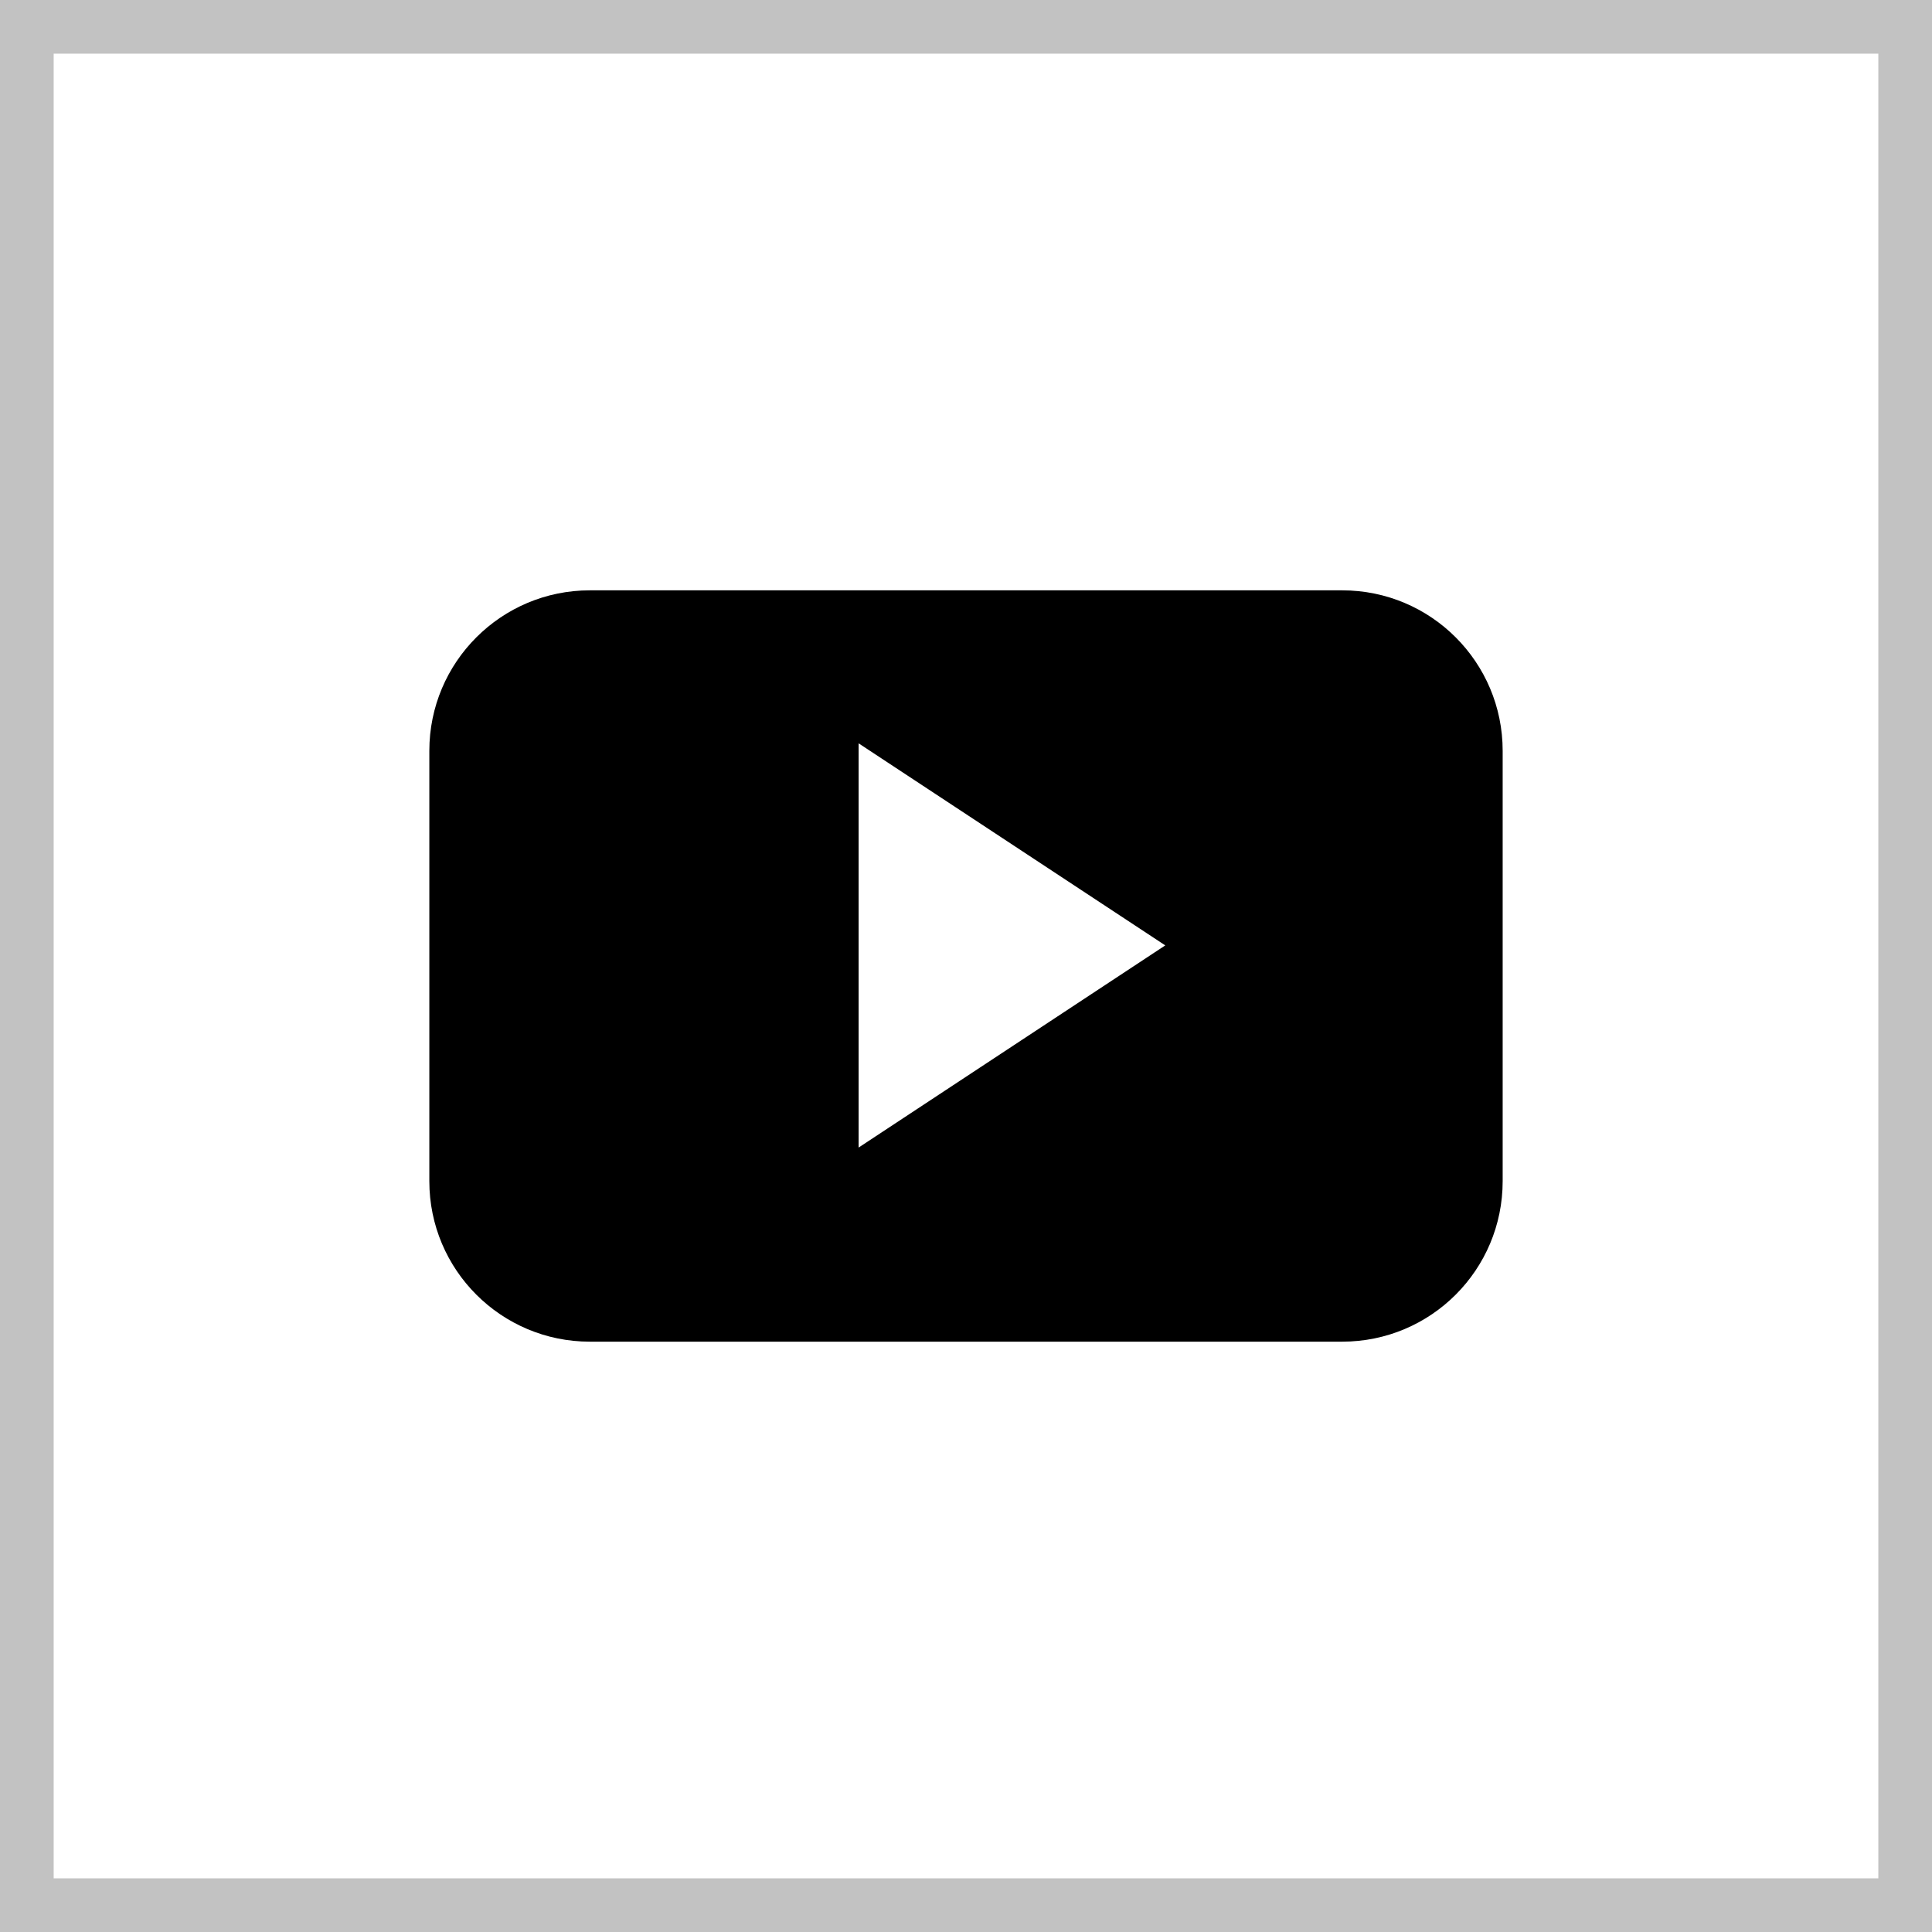
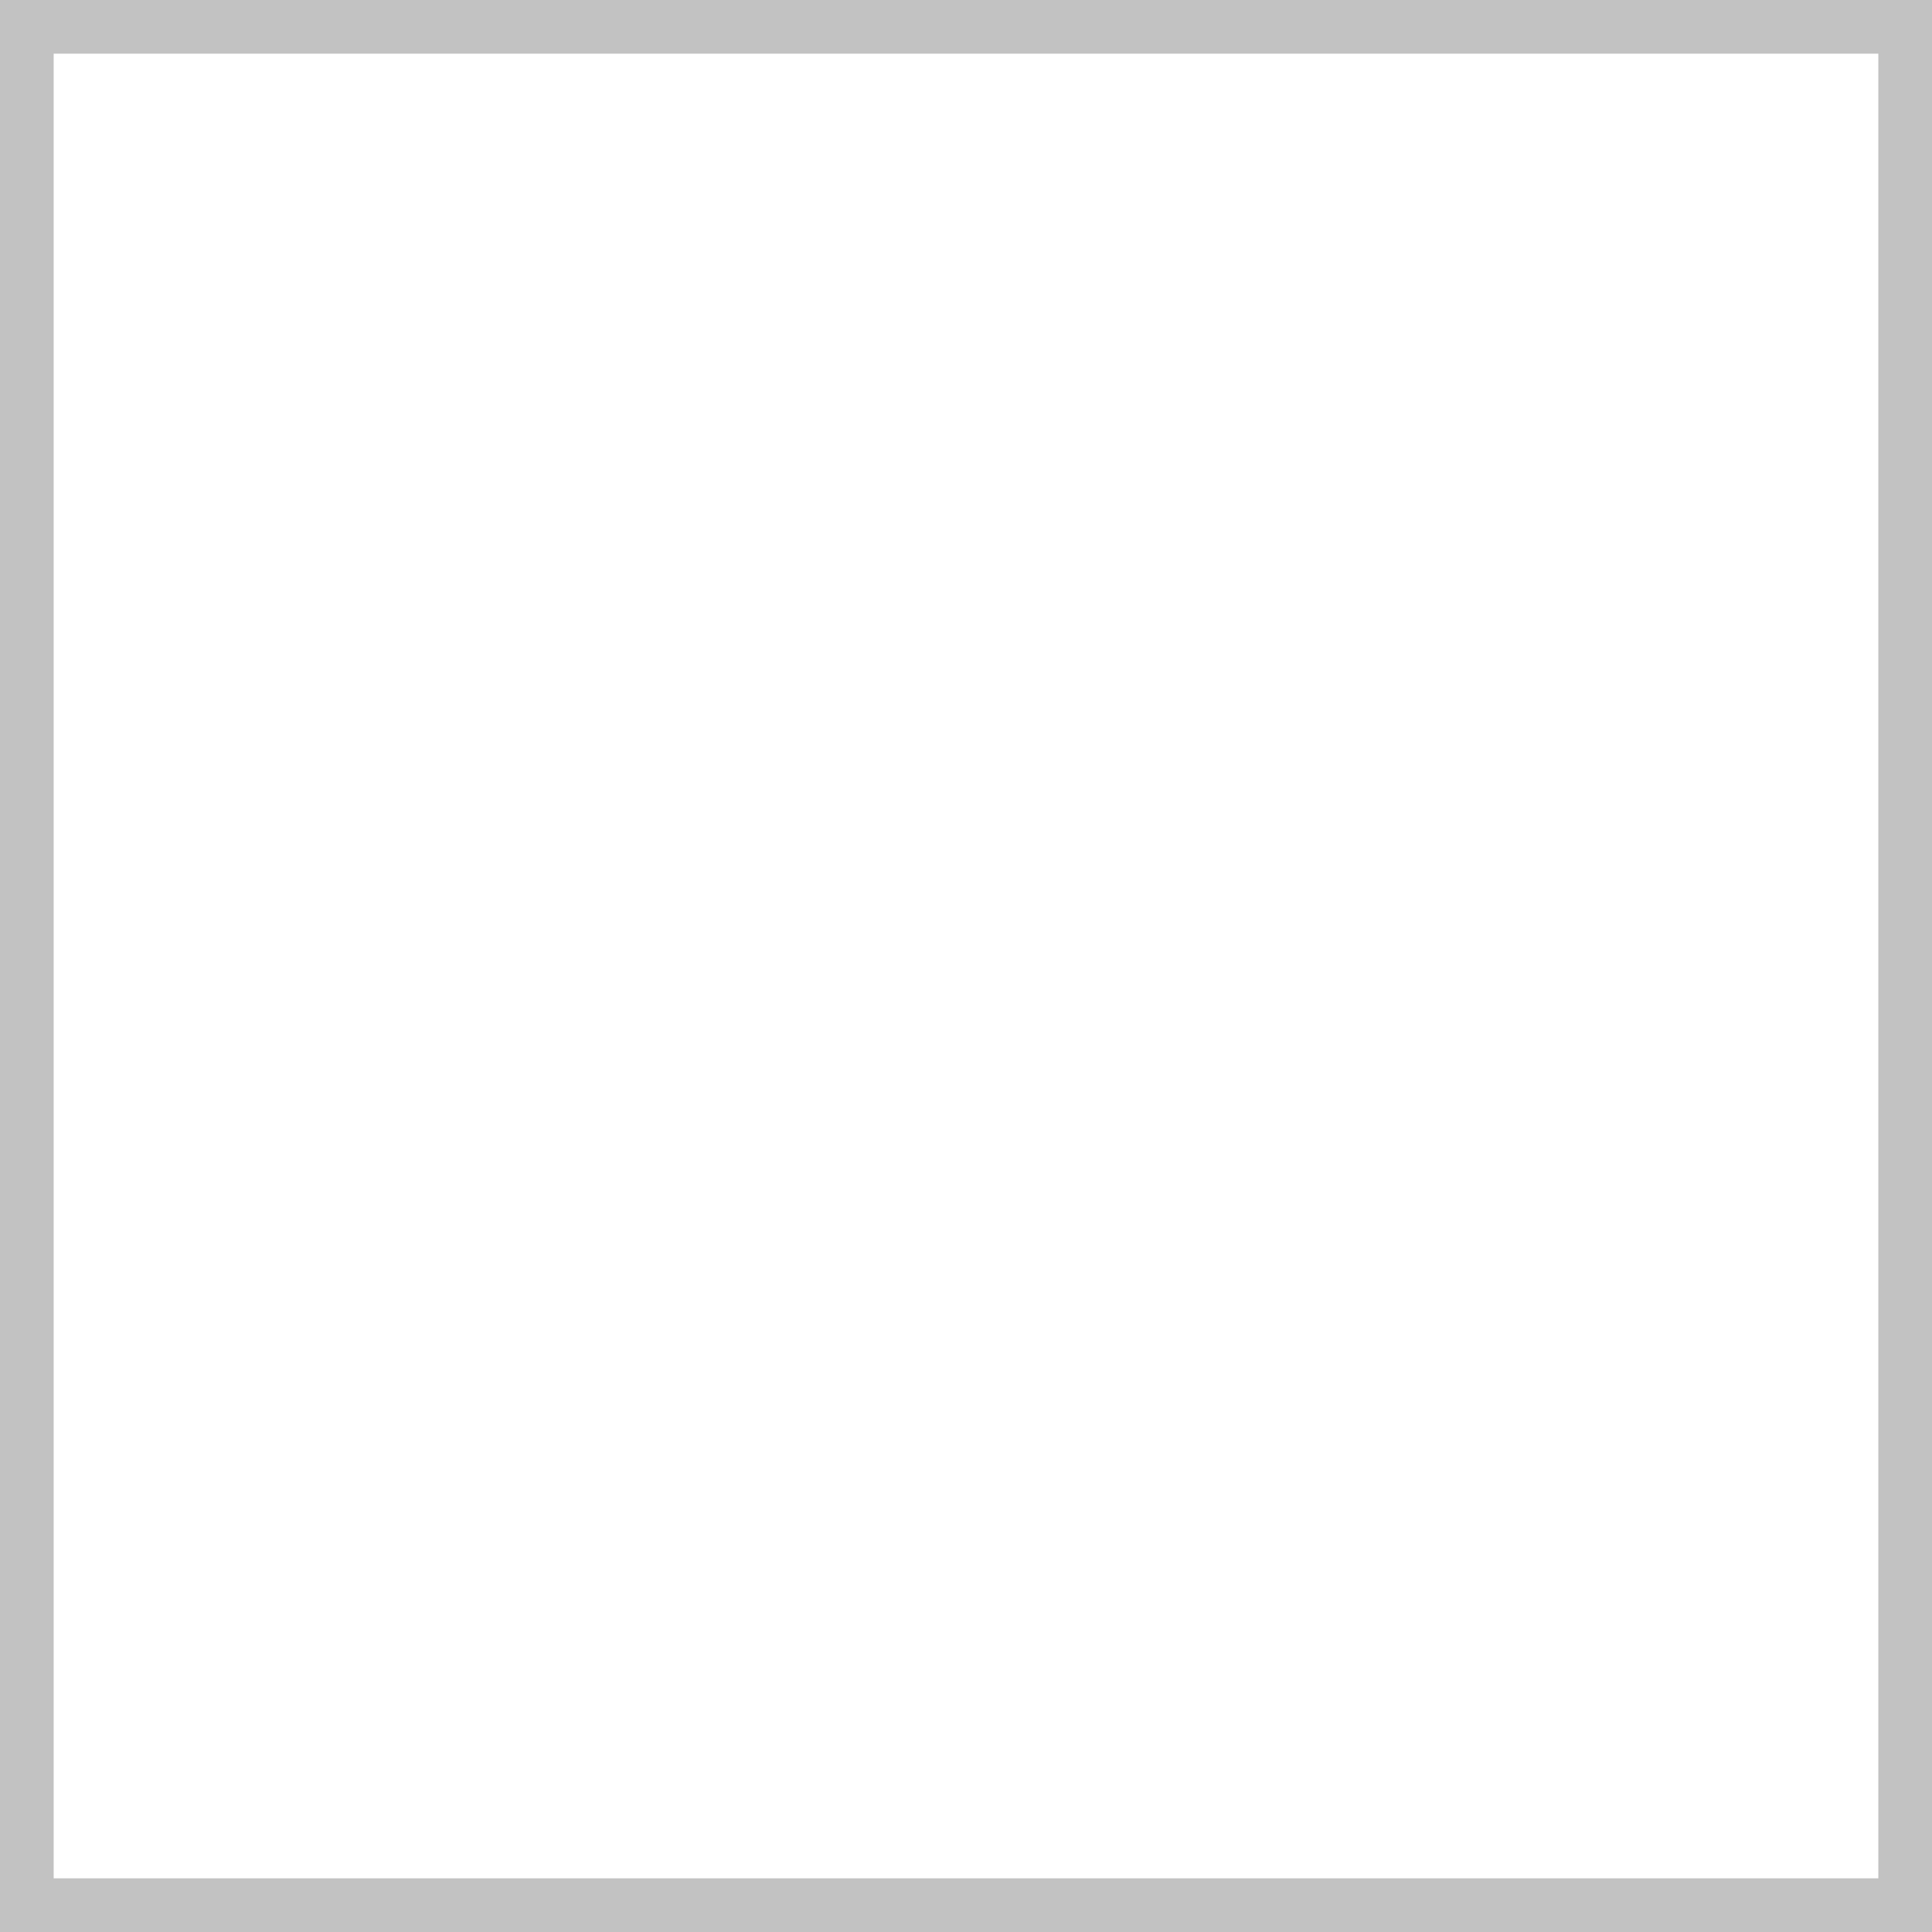
<svg xmlns="http://www.w3.org/2000/svg" width="36" height="36" viewBox="0 0 36 36" fill="none">
  <rect width="36" height="36" fill="white" />
  <rect x="0.5" y="0.5" width="35" height="35" stroke="black" stroke-opacity="0.24" />
-   <path fill-rule="evenodd" clip-rule="evenodd" d="M28 13.991C28 12.339 26.663 11 25.009 11H10.991C9.339 11 8 12.339 8 13.991V22.009C8 23.662 9.339 25 10.991 25H25.009C26.663 25 28 23.662 28 22.009V13.991ZM15.999 21.383V13.851L21.713 17.616L15.999 21.383Z" fill="black" />
</svg>